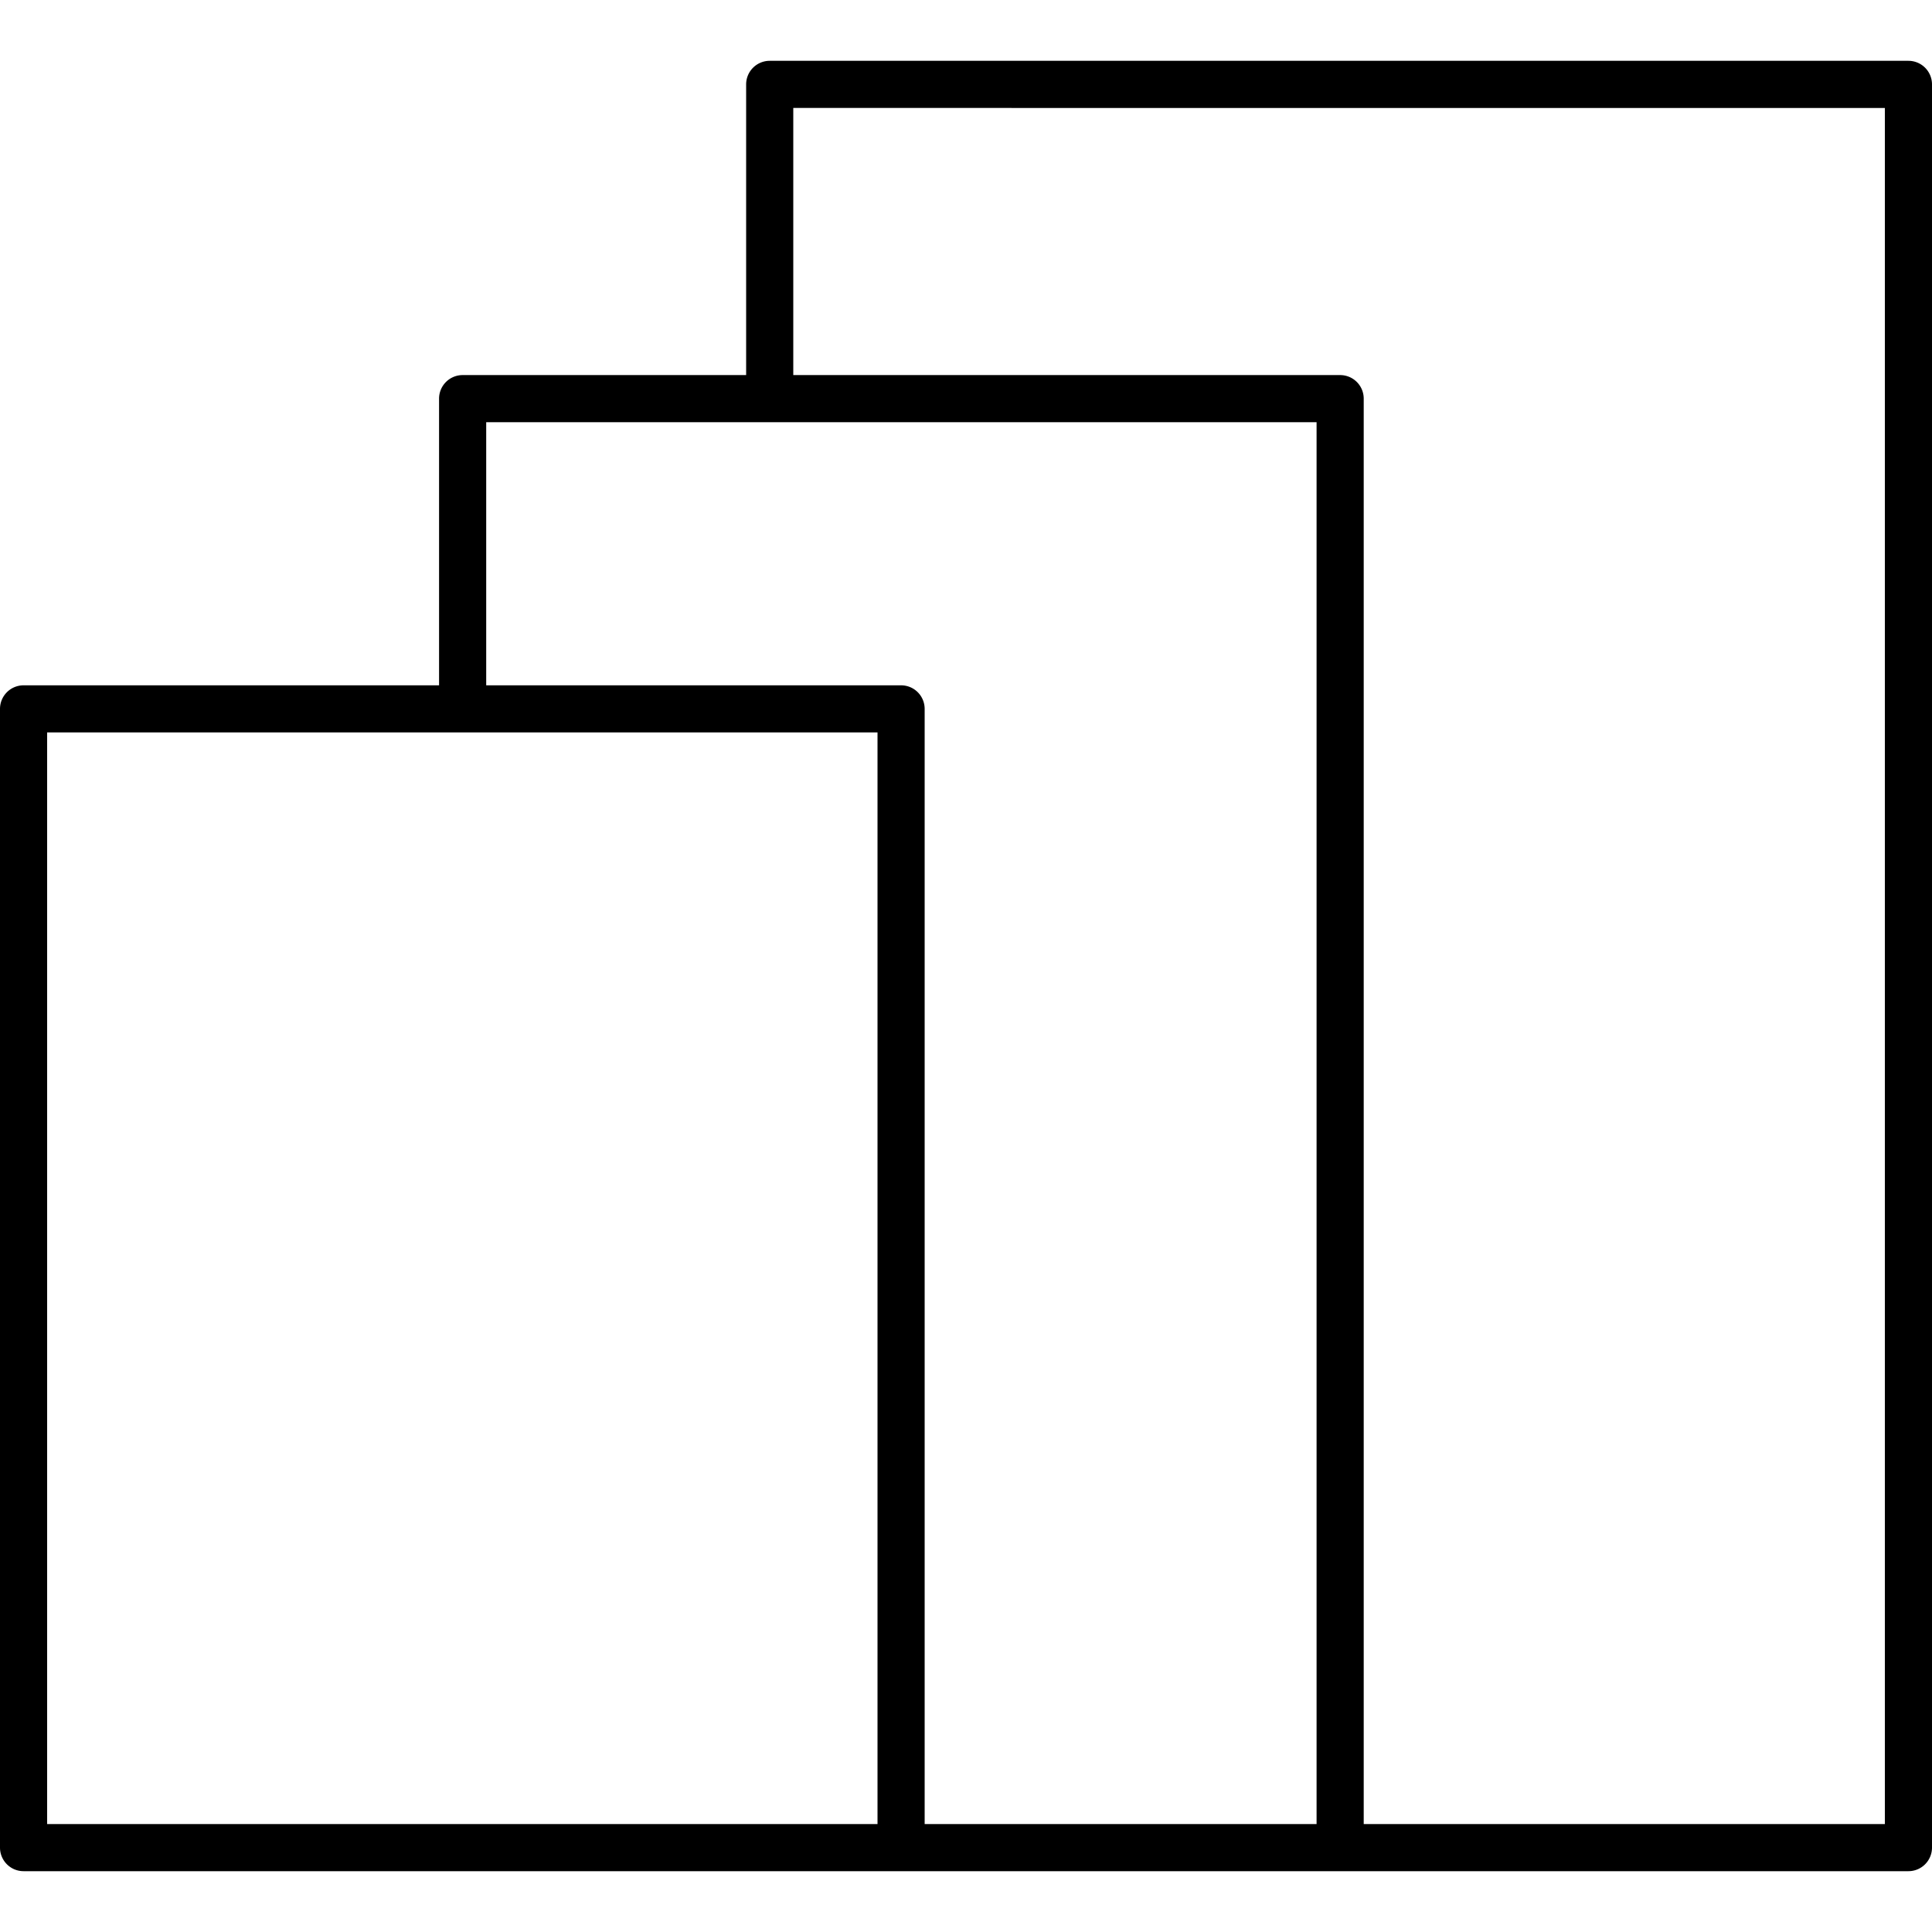
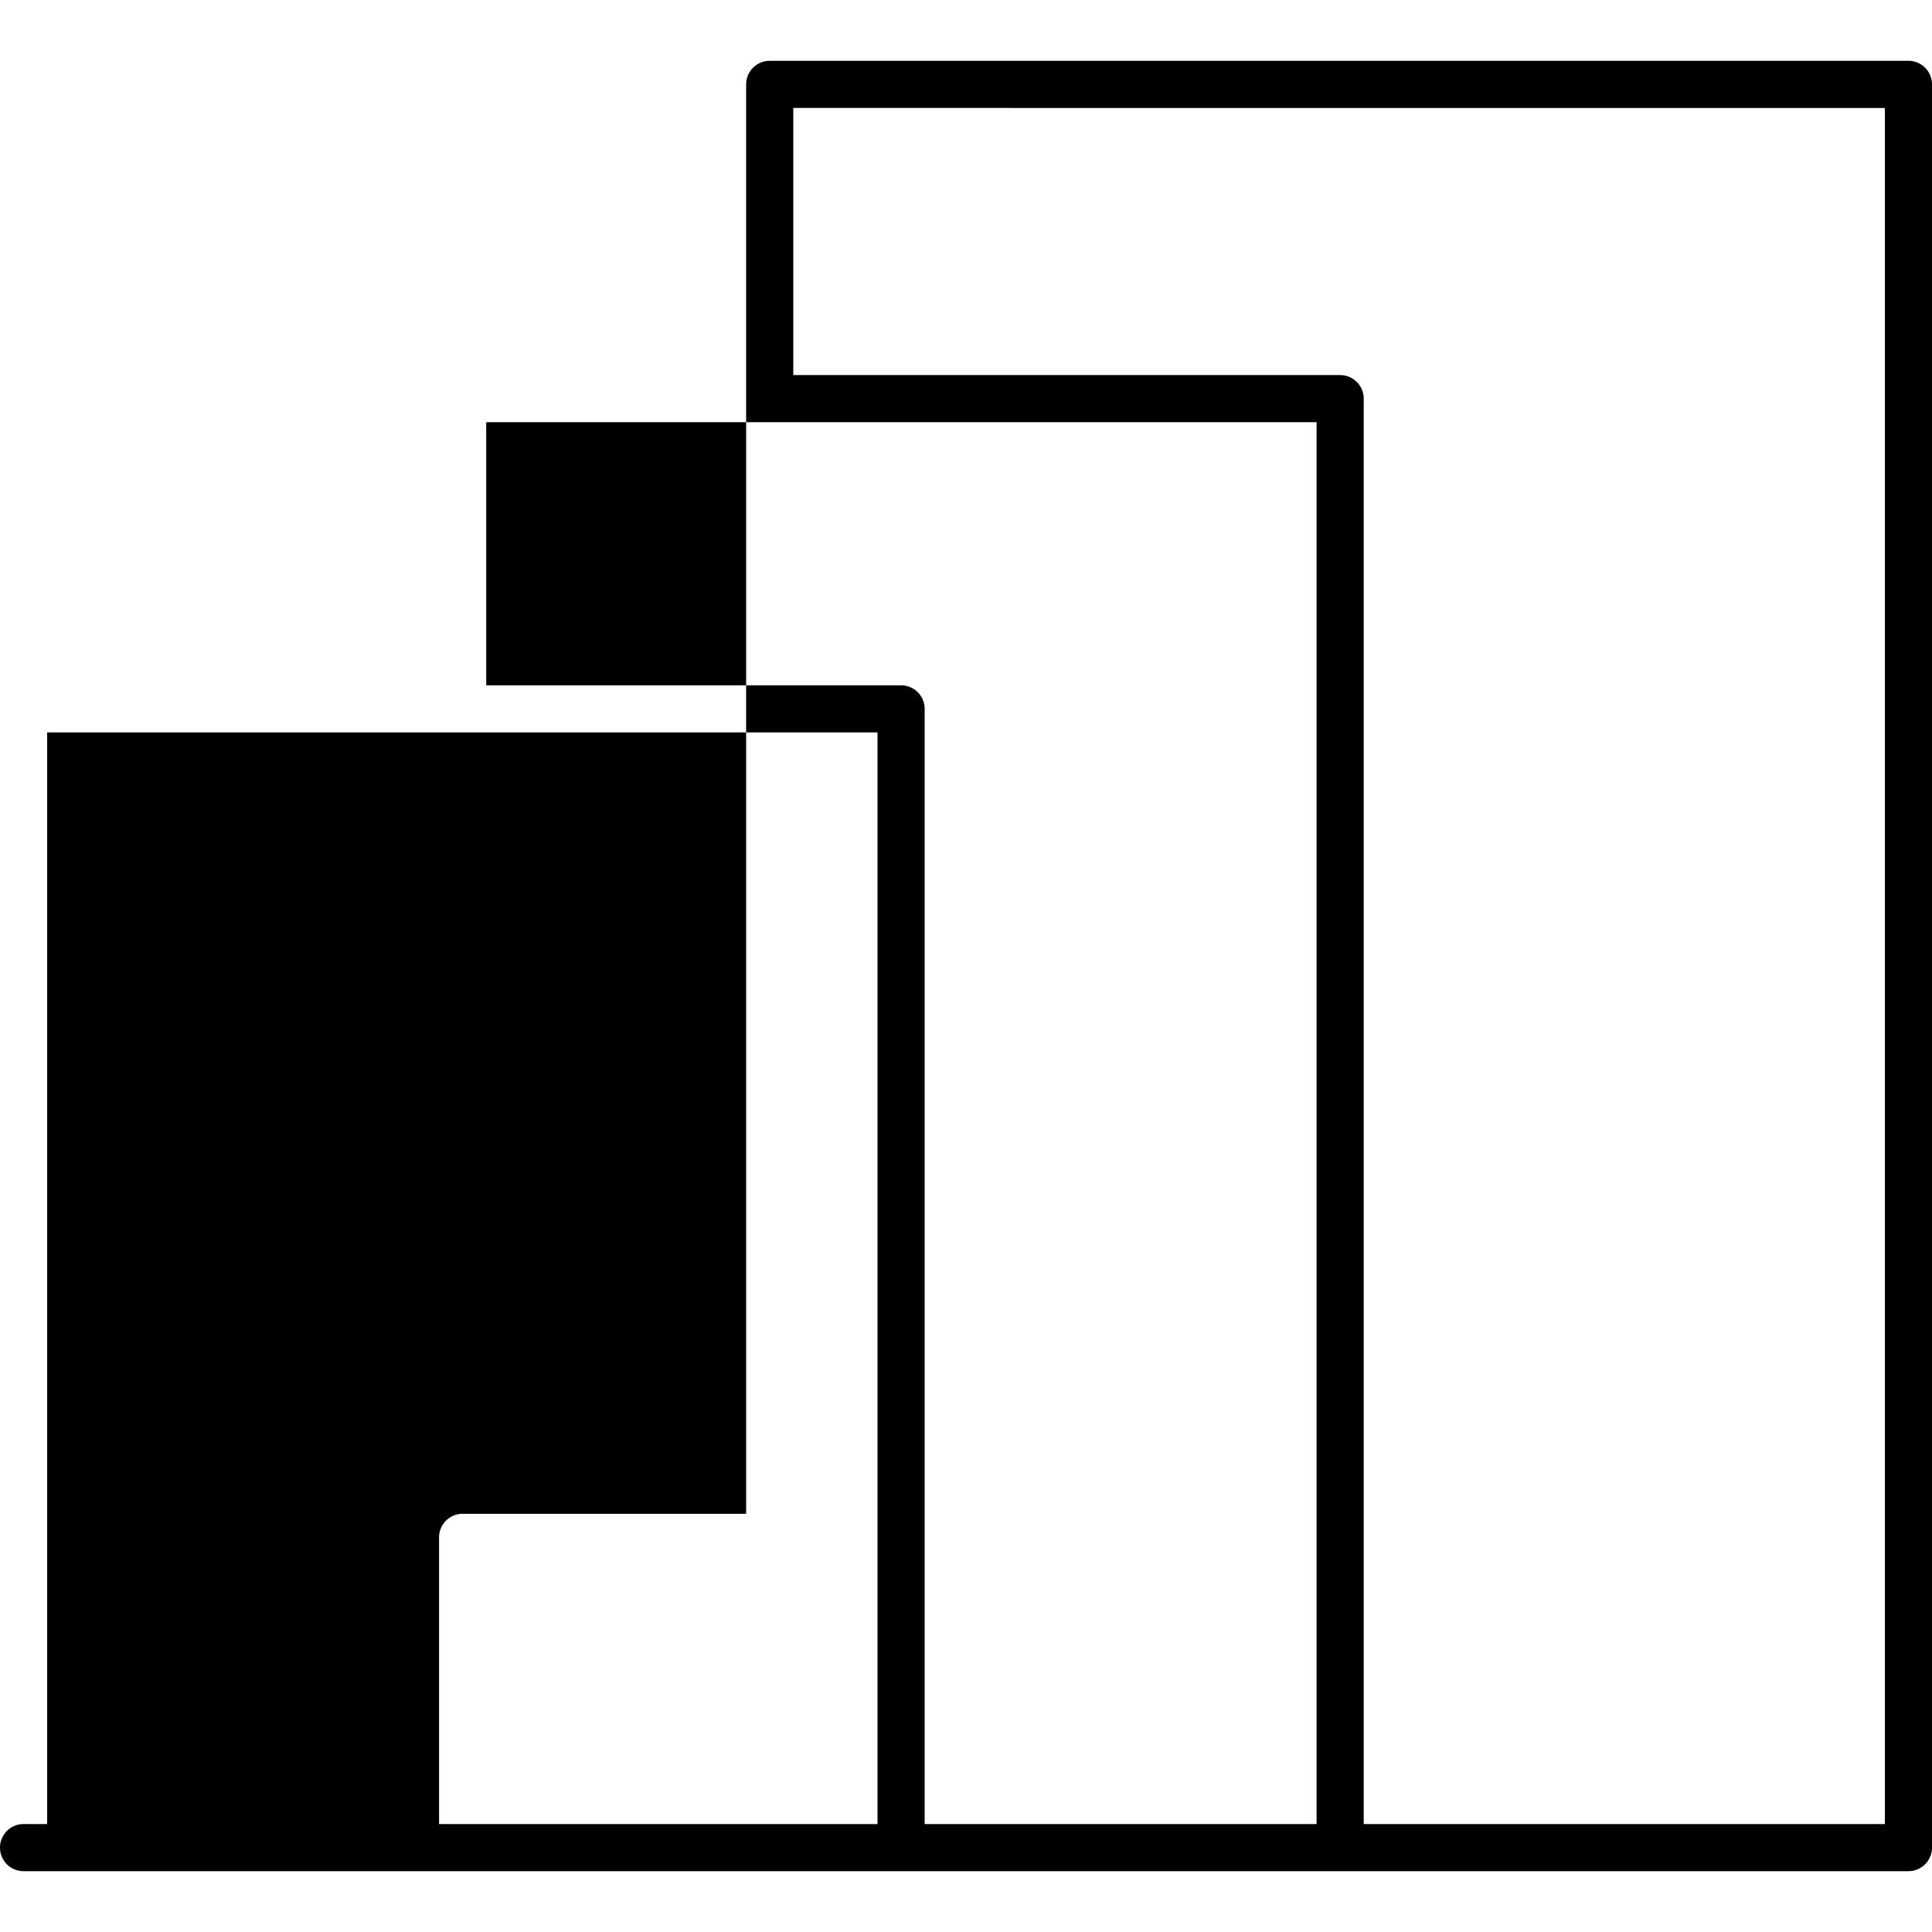
<svg xmlns="http://www.w3.org/2000/svg" viewBox="0 0 50 50" fill="none">
-   <path d="M49.39 1.574a.61.61 0 0 1 .61.61v45.632a.61.61 0 0 1-.61.61H.61a.61.61 0 0 1-.61-.61v-29.47a.61.61 0 0 1 .61-.61h10.753v-7.419a.61.61 0 0 1 .61-.61h7.337V2.184a.61.61 0 0 1 .61-.61h29.47zM22.71 18.955H1.22v28.251h21.49v-28.25zm11.363-8.028h-21.49v6.809H23.32a.61.61 0 0 1 .61.61v28.86h10.143v-36.28zm14.708-8.133H20.53v6.913h14.153a.61.61 0 0 1 .61.61v36.89H48.78V2.793z" fill="currentcolor" />
+   <path d="M49.39 1.574a.61.61 0 0 1 .61.61v45.632a.61.61 0 0 1-.61.61H.61a.61.61 0 0 1-.61-.61a.61.61 0 0 1 .61-.61h10.753v-7.419a.61.61 0 0 1 .61-.61h7.337V2.184a.61.61 0 0 1 .61-.61h29.47zM22.71 18.955H1.22v28.251h21.49v-28.25zm11.363-8.028h-21.49v6.809H23.32a.61.61 0 0 1 .61.61v28.86h10.143v-36.28zm14.708-8.133H20.53v6.913h14.153a.61.61 0 0 1 .61.61v36.89H48.78V2.793z" fill="currentcolor" />
</svg>